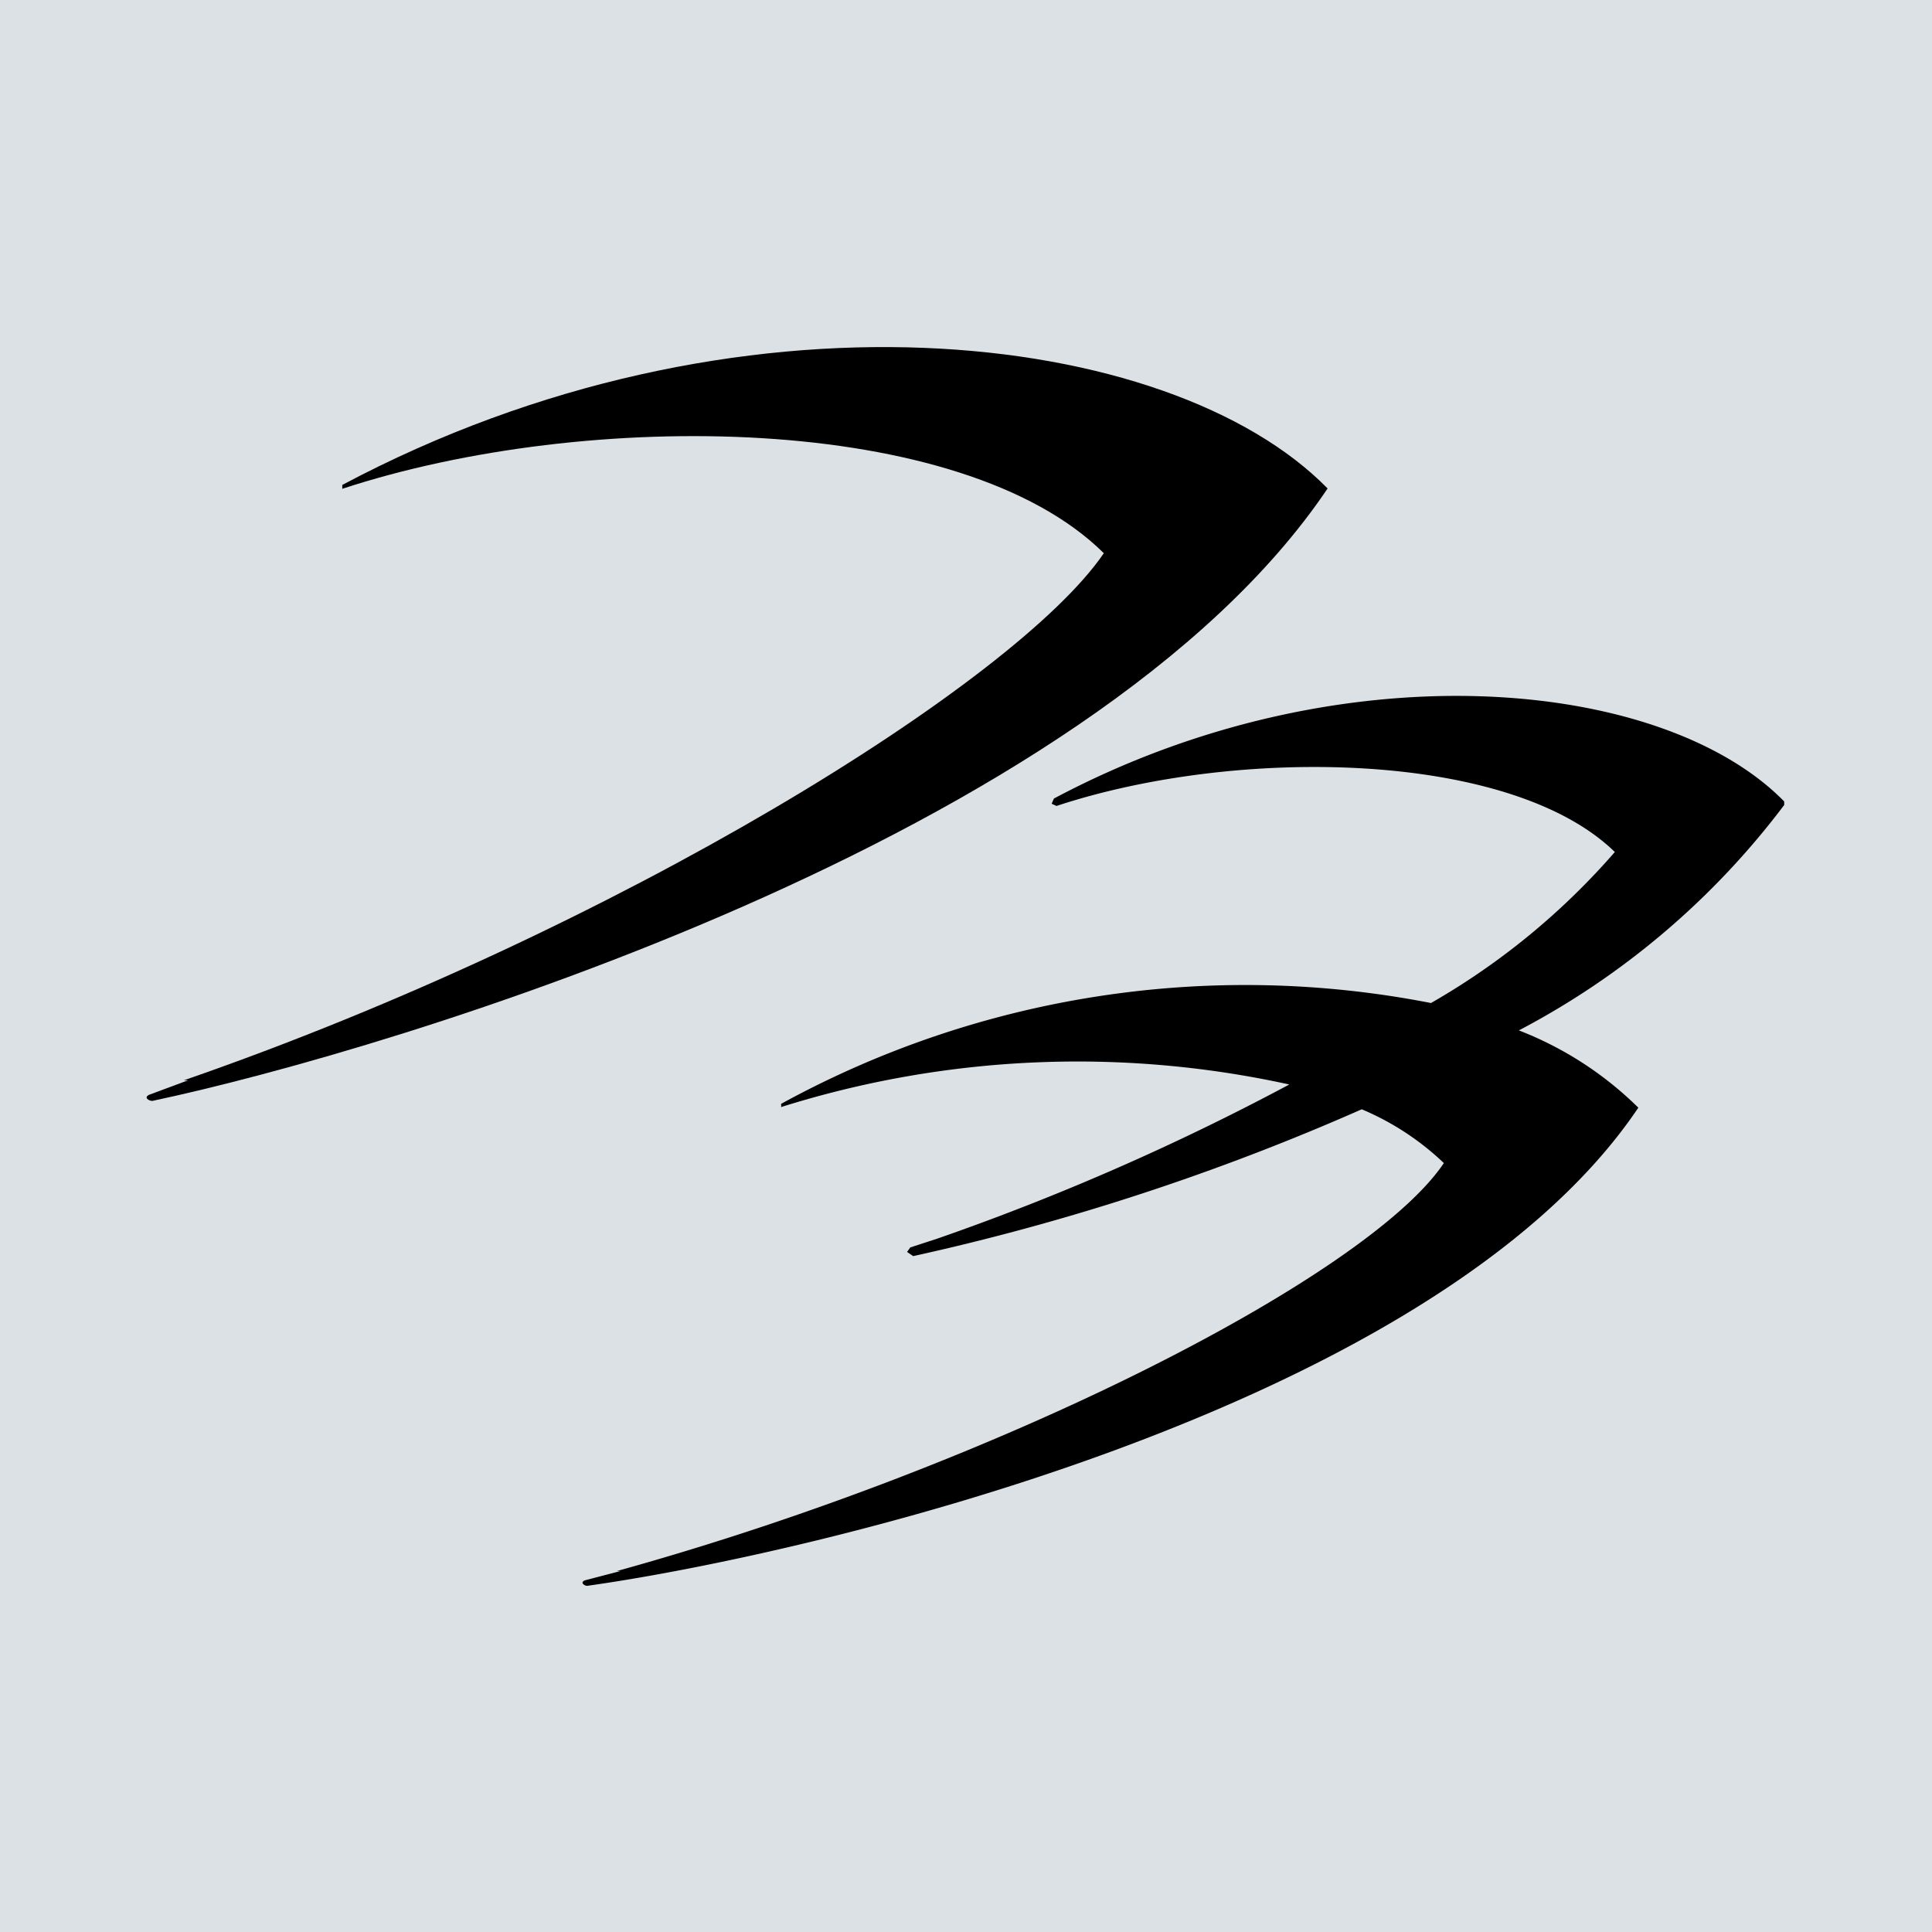
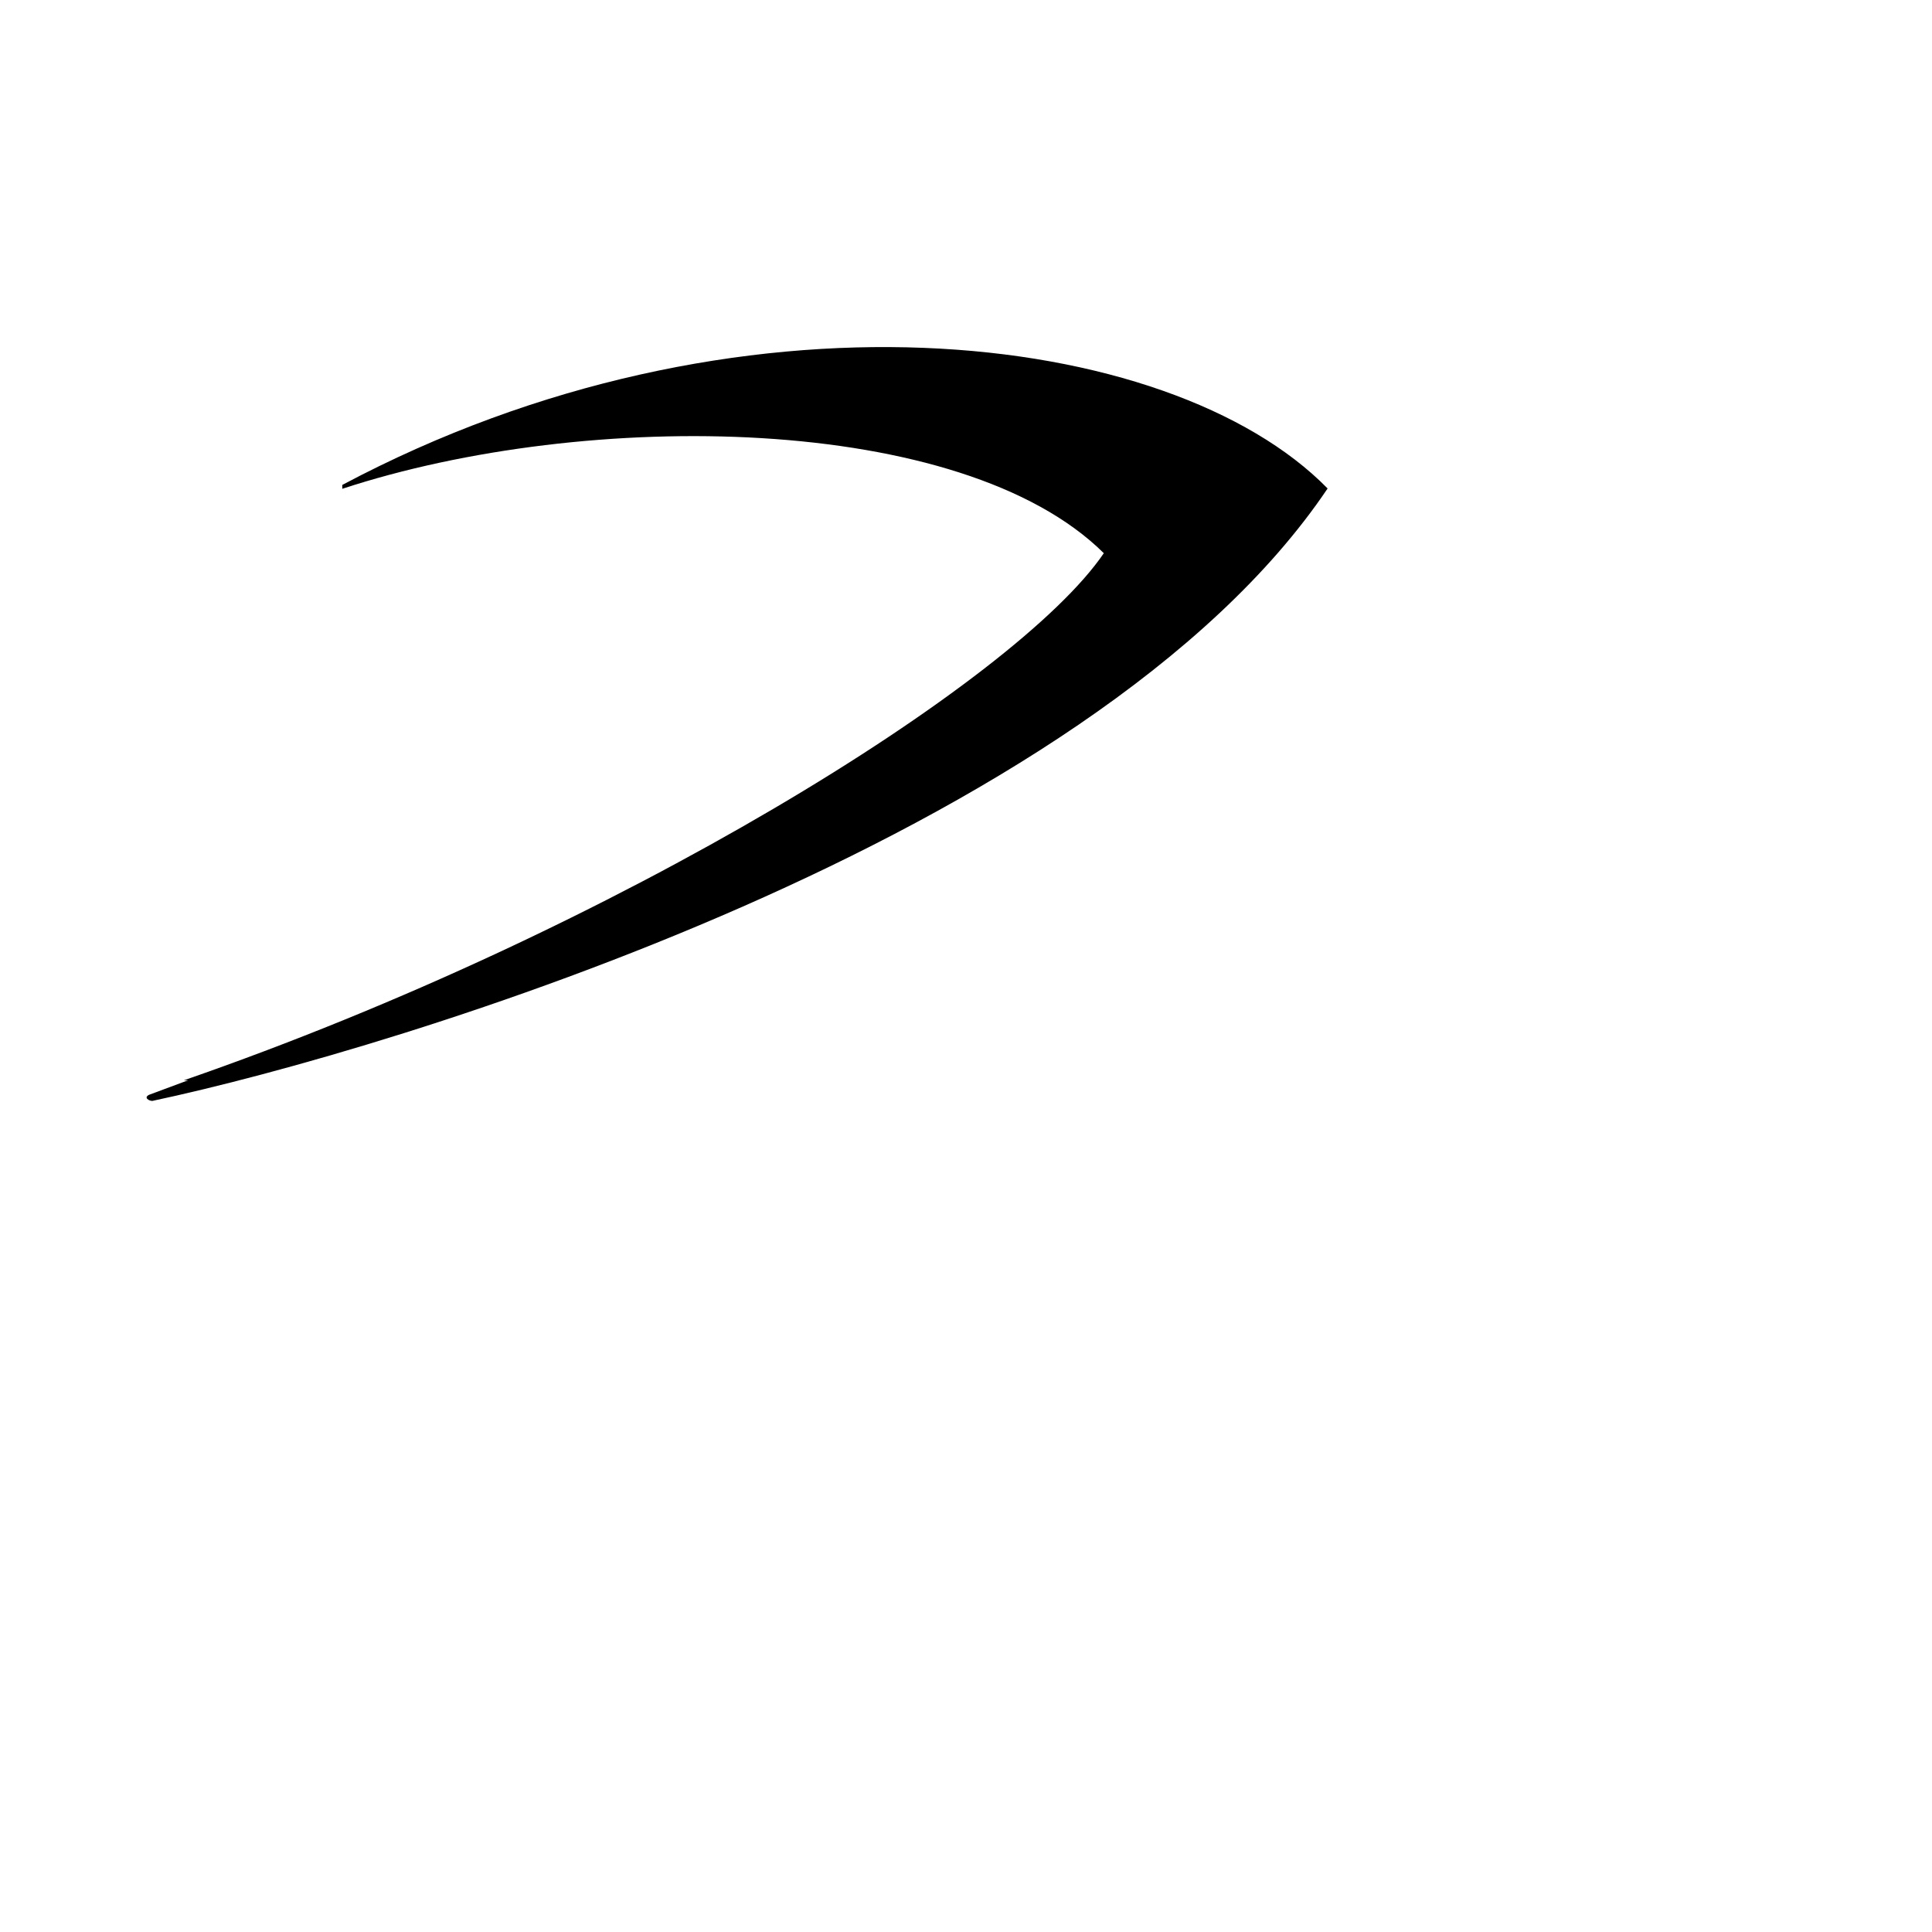
<svg xmlns="http://www.w3.org/2000/svg" id="Layer_1" data-name="Layer 1" viewBox="0 0 60 60">
  <defs>
    <style>.cls-1{fill:#dce1e6;}</style>
  </defs>
-   <rect class="cls-1" width="60" height="60" />
  <path d="M41.23,15.17c-4.9-5-18.37-6.61-30.6-.11l0,.12c7.62-2.5,19.25-2.36,23.65,2-2.72,4-15.12,11.71-28.57,16.37l.13,0L4.63,34c-.18.09,0,.19.1.19C12.23,32.6,33.91,26.05,41.23,15.17Z" />
-   <path d="M55.41,24.89c-3.78-3.86-13.8-4.82-22.68-.09h0l-.07.16.15.07c5.63-1.86,14.11-1.72,17.34,1.43a22.14,22.14,0,0,1-5.71,4.69,30,30,0,0,0-20.18,3.13l0,.1a30.66,30.66,0,0,1,15.78-.7,76.5,76.5,0,0,1-10.94,4.79h0l-.83.27-.1.14v0l.19.13a73.84,73.84,0,0,0,13.93-4.56,8.42,8.42,0,0,1,2.55,1.67C42.51,39.6,31.1,45.48,19.16,48.79l.11,0-1.11.29c-.16.07,0,.17.07.17,6.6-.92,26.28-5.38,32.65-14.85A10.86,10.86,0,0,0,47.17,32a24.63,24.63,0,0,0,8.24-7l0-.05Z" />
</svg>